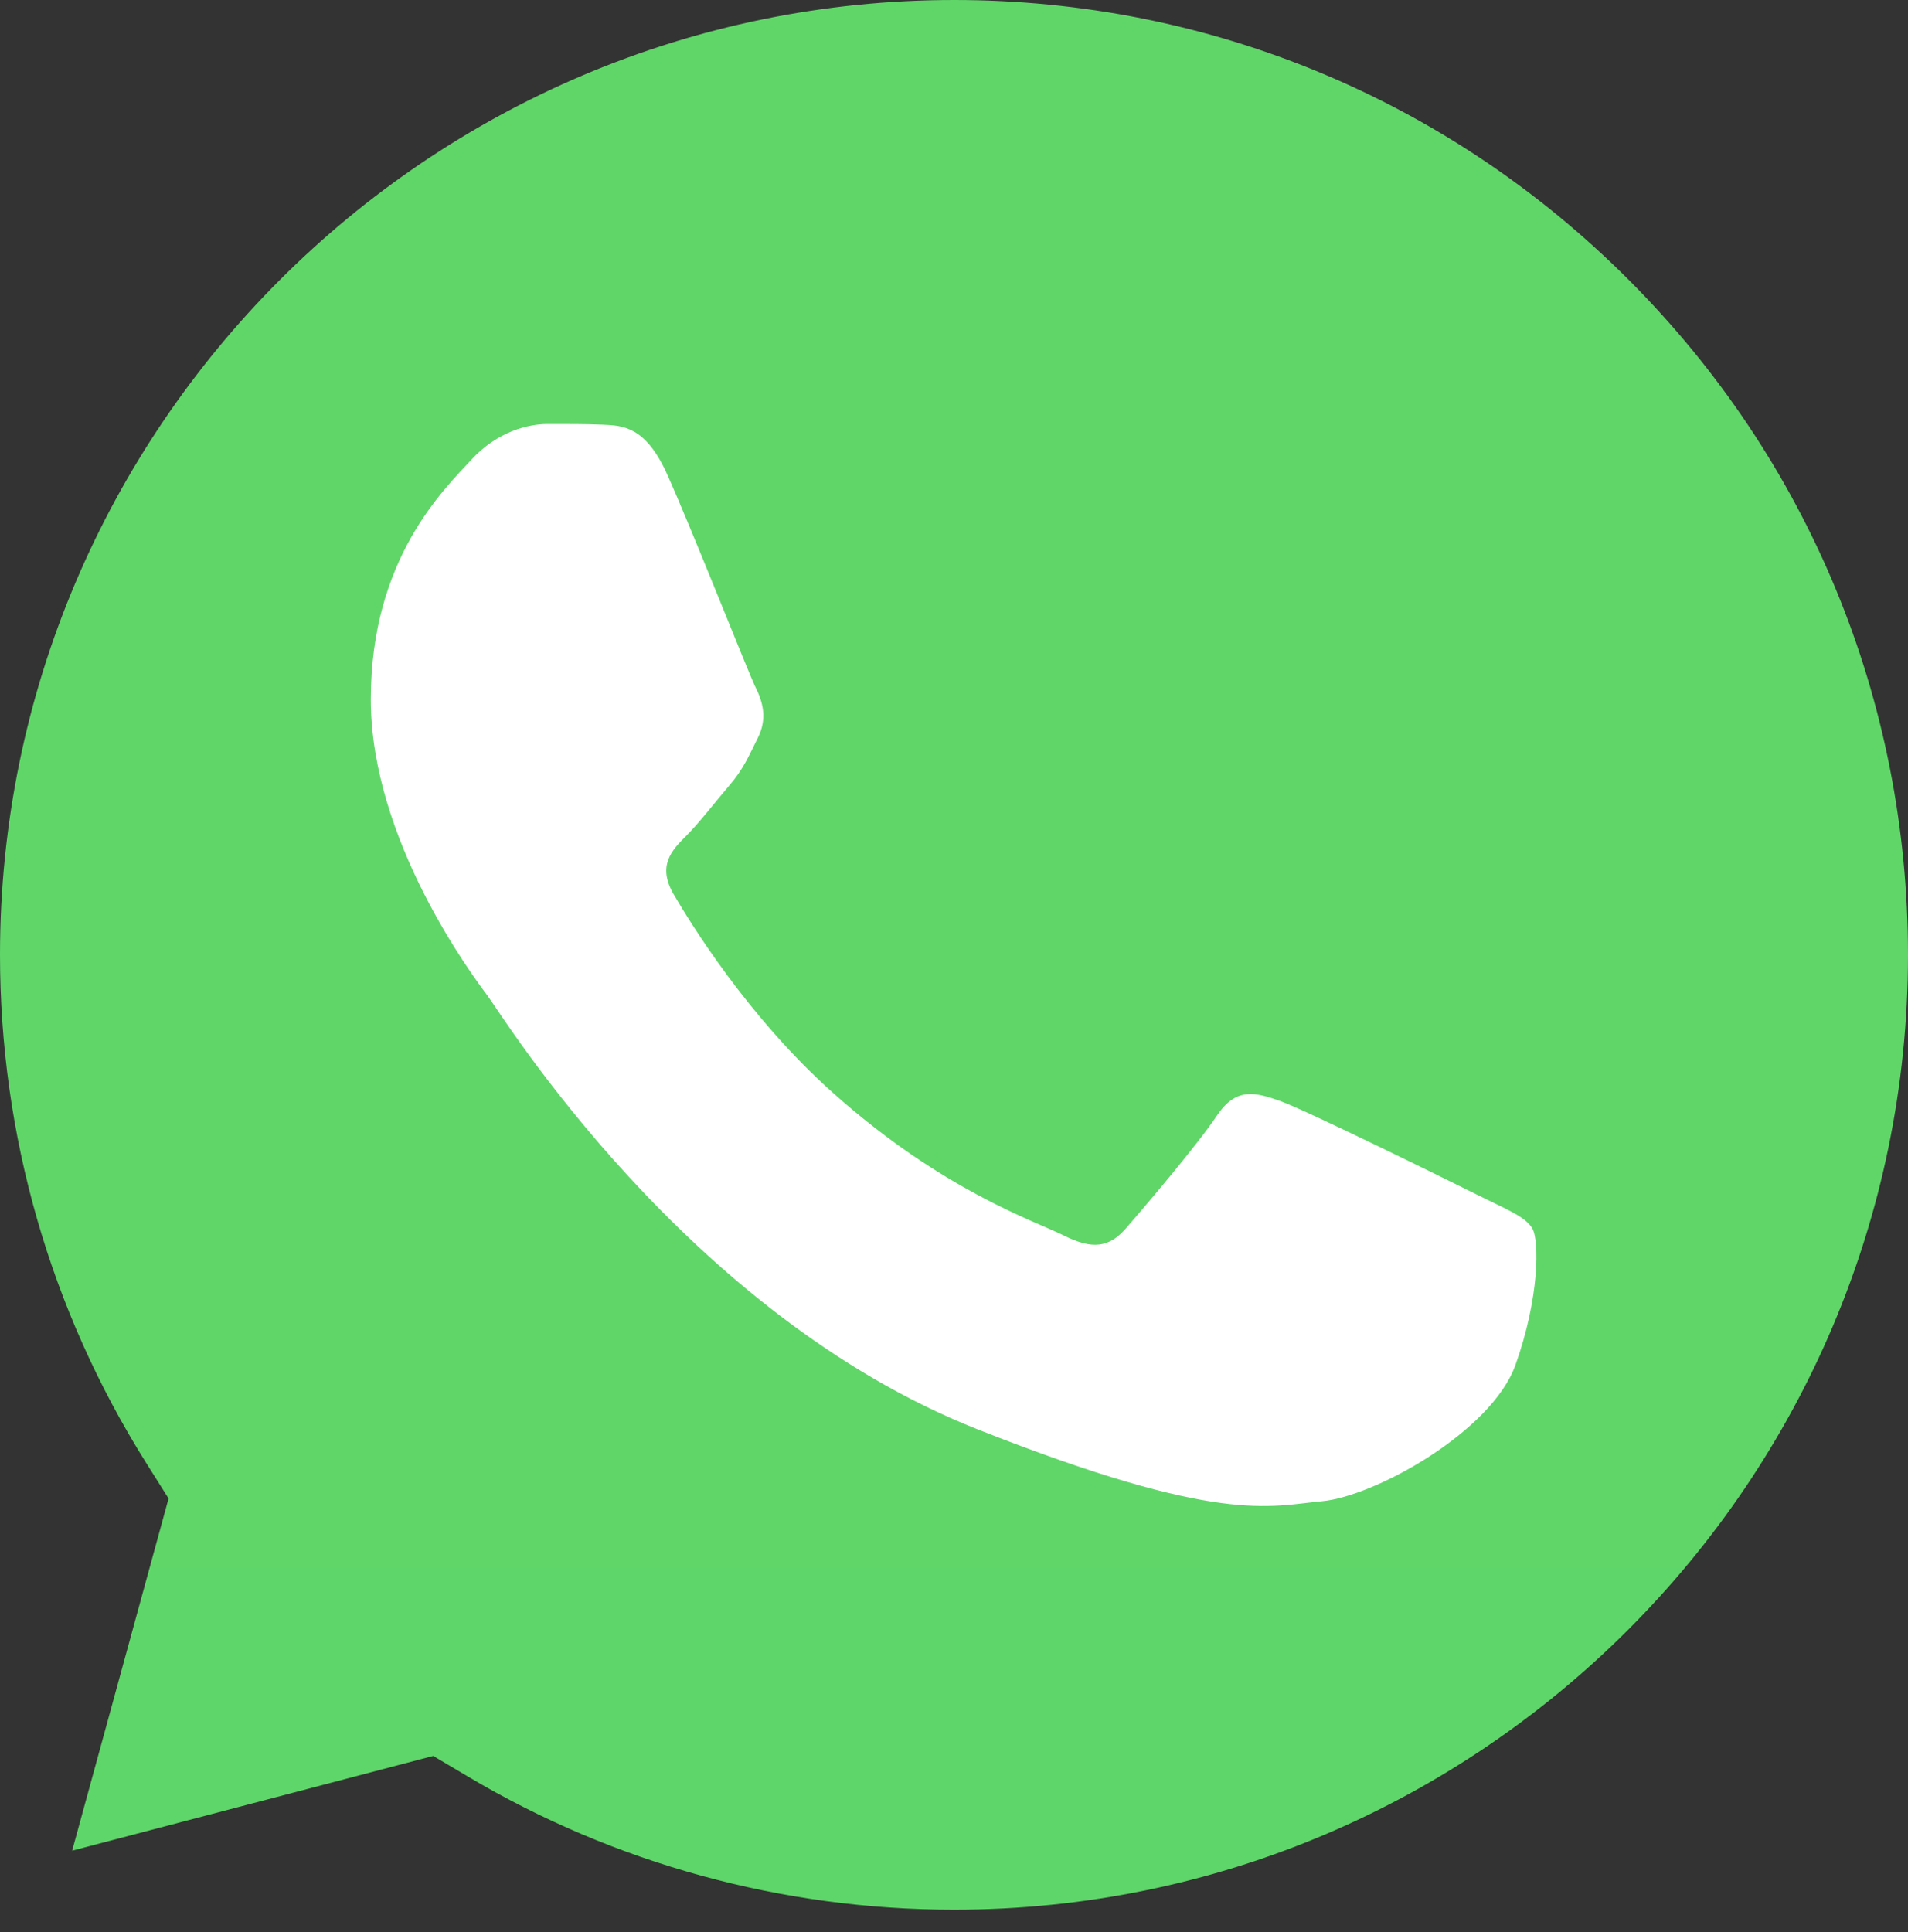
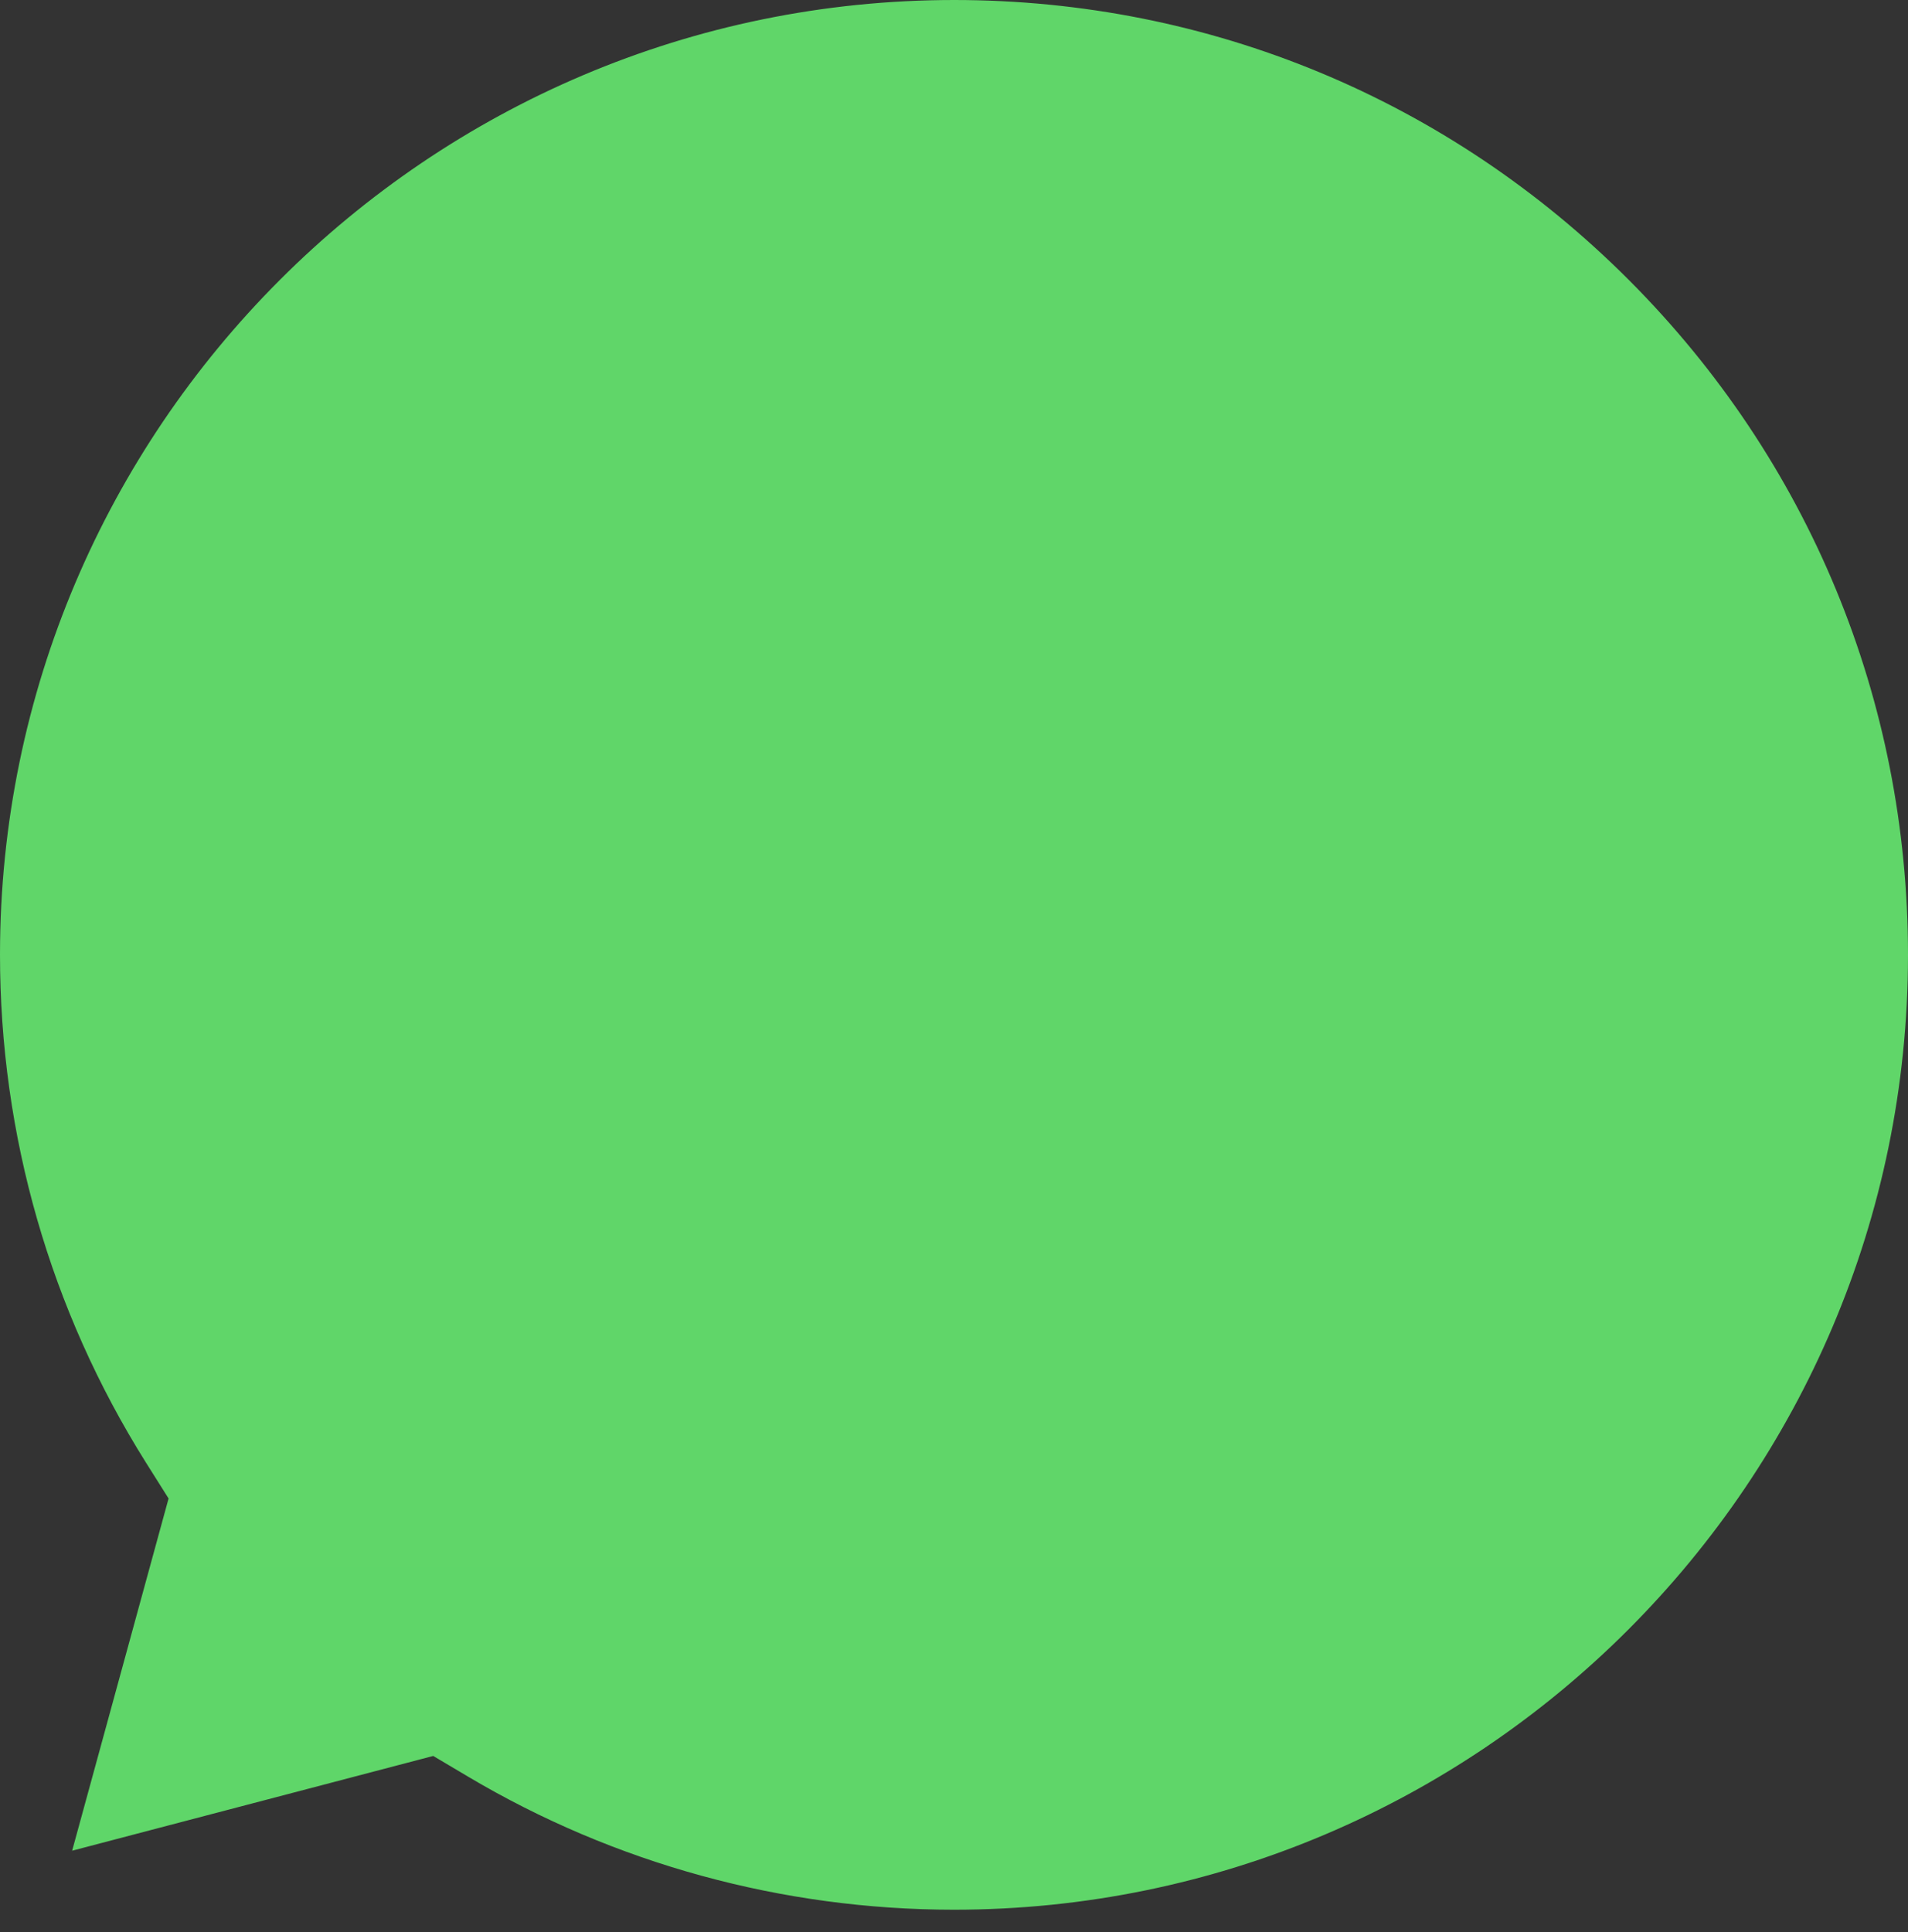
<svg xmlns="http://www.w3.org/2000/svg" width="80" height="81" viewBox="0 0 80 81" fill="none">
  <rect x="0" y="0" width="80" height="81" fill="#333333" stroke="none" />
  <path fill-rule="evenodd" clip-rule="evenodd" d="M6.115 61.306L7.068 62.819L3.025 77.584L18.164 73.612L19.626 74.479C25.765 78.125 32.806 80.054 39.984 80.058H40C62.047 80.058 79.99 62.106 80 40.044C80.003 29.351 75.847 19.298 68.294 11.735C60.742 4.173 50.7 0.005 40.015 0C17.951 0 0.008 17.949 3.23285e-06 40.011C-0.003 47.572 2.111 54.934 6.115 61.306Z" fill="url(#paint0_linear_3904_7092)" />
-   <path d="M27.972 19.883C27.072 17.88 26.123 17.839 25.267 17.804C24.565 17.774 23.763 17.776 22.962 17.776C22.16 17.776 20.857 18.078 19.756 19.281C18.653 20.486 15.547 23.396 15.547 29.316C15.547 35.236 19.856 40.958 20.457 41.761C21.058 42.563 28.775 55.101 40.998 59.924C51.156 63.932 53.223 63.135 55.427 62.934C57.632 62.733 62.542 60.024 63.544 57.214C64.546 54.405 64.546 51.997 64.246 51.493C63.945 50.992 63.143 50.691 61.941 50.089C60.738 49.488 54.826 46.577 53.724 46.175C52.621 45.774 51.82 45.574 51.018 46.778C50.216 47.981 47.913 50.691 47.211 51.493C46.51 52.298 45.808 52.398 44.606 51.796C43.403 51.192 39.53 49.923 34.936 45.824C31.361 42.635 28.948 38.696 28.246 37.491C27.545 36.288 28.171 35.636 28.774 35.037C29.314 34.498 29.977 33.632 30.579 32.929C31.178 32.227 31.378 31.725 31.779 30.923C32.181 30.12 31.98 29.417 31.68 28.815C31.378 28.213 29.042 22.262 27.972 19.883Z" fill="white" />
  <defs>
    <linearGradient id="paint0_linear_3904_7092" x1="4658.52" y1="9372.44" x2="4658.52" y2="-6.448" gradientUnits="userSpaceOnUse">
      <stop stop-color="#1FAF38" />
      <stop offset="1" stop-color="#60D669" />
    </linearGradient>
  </defs>
</svg>